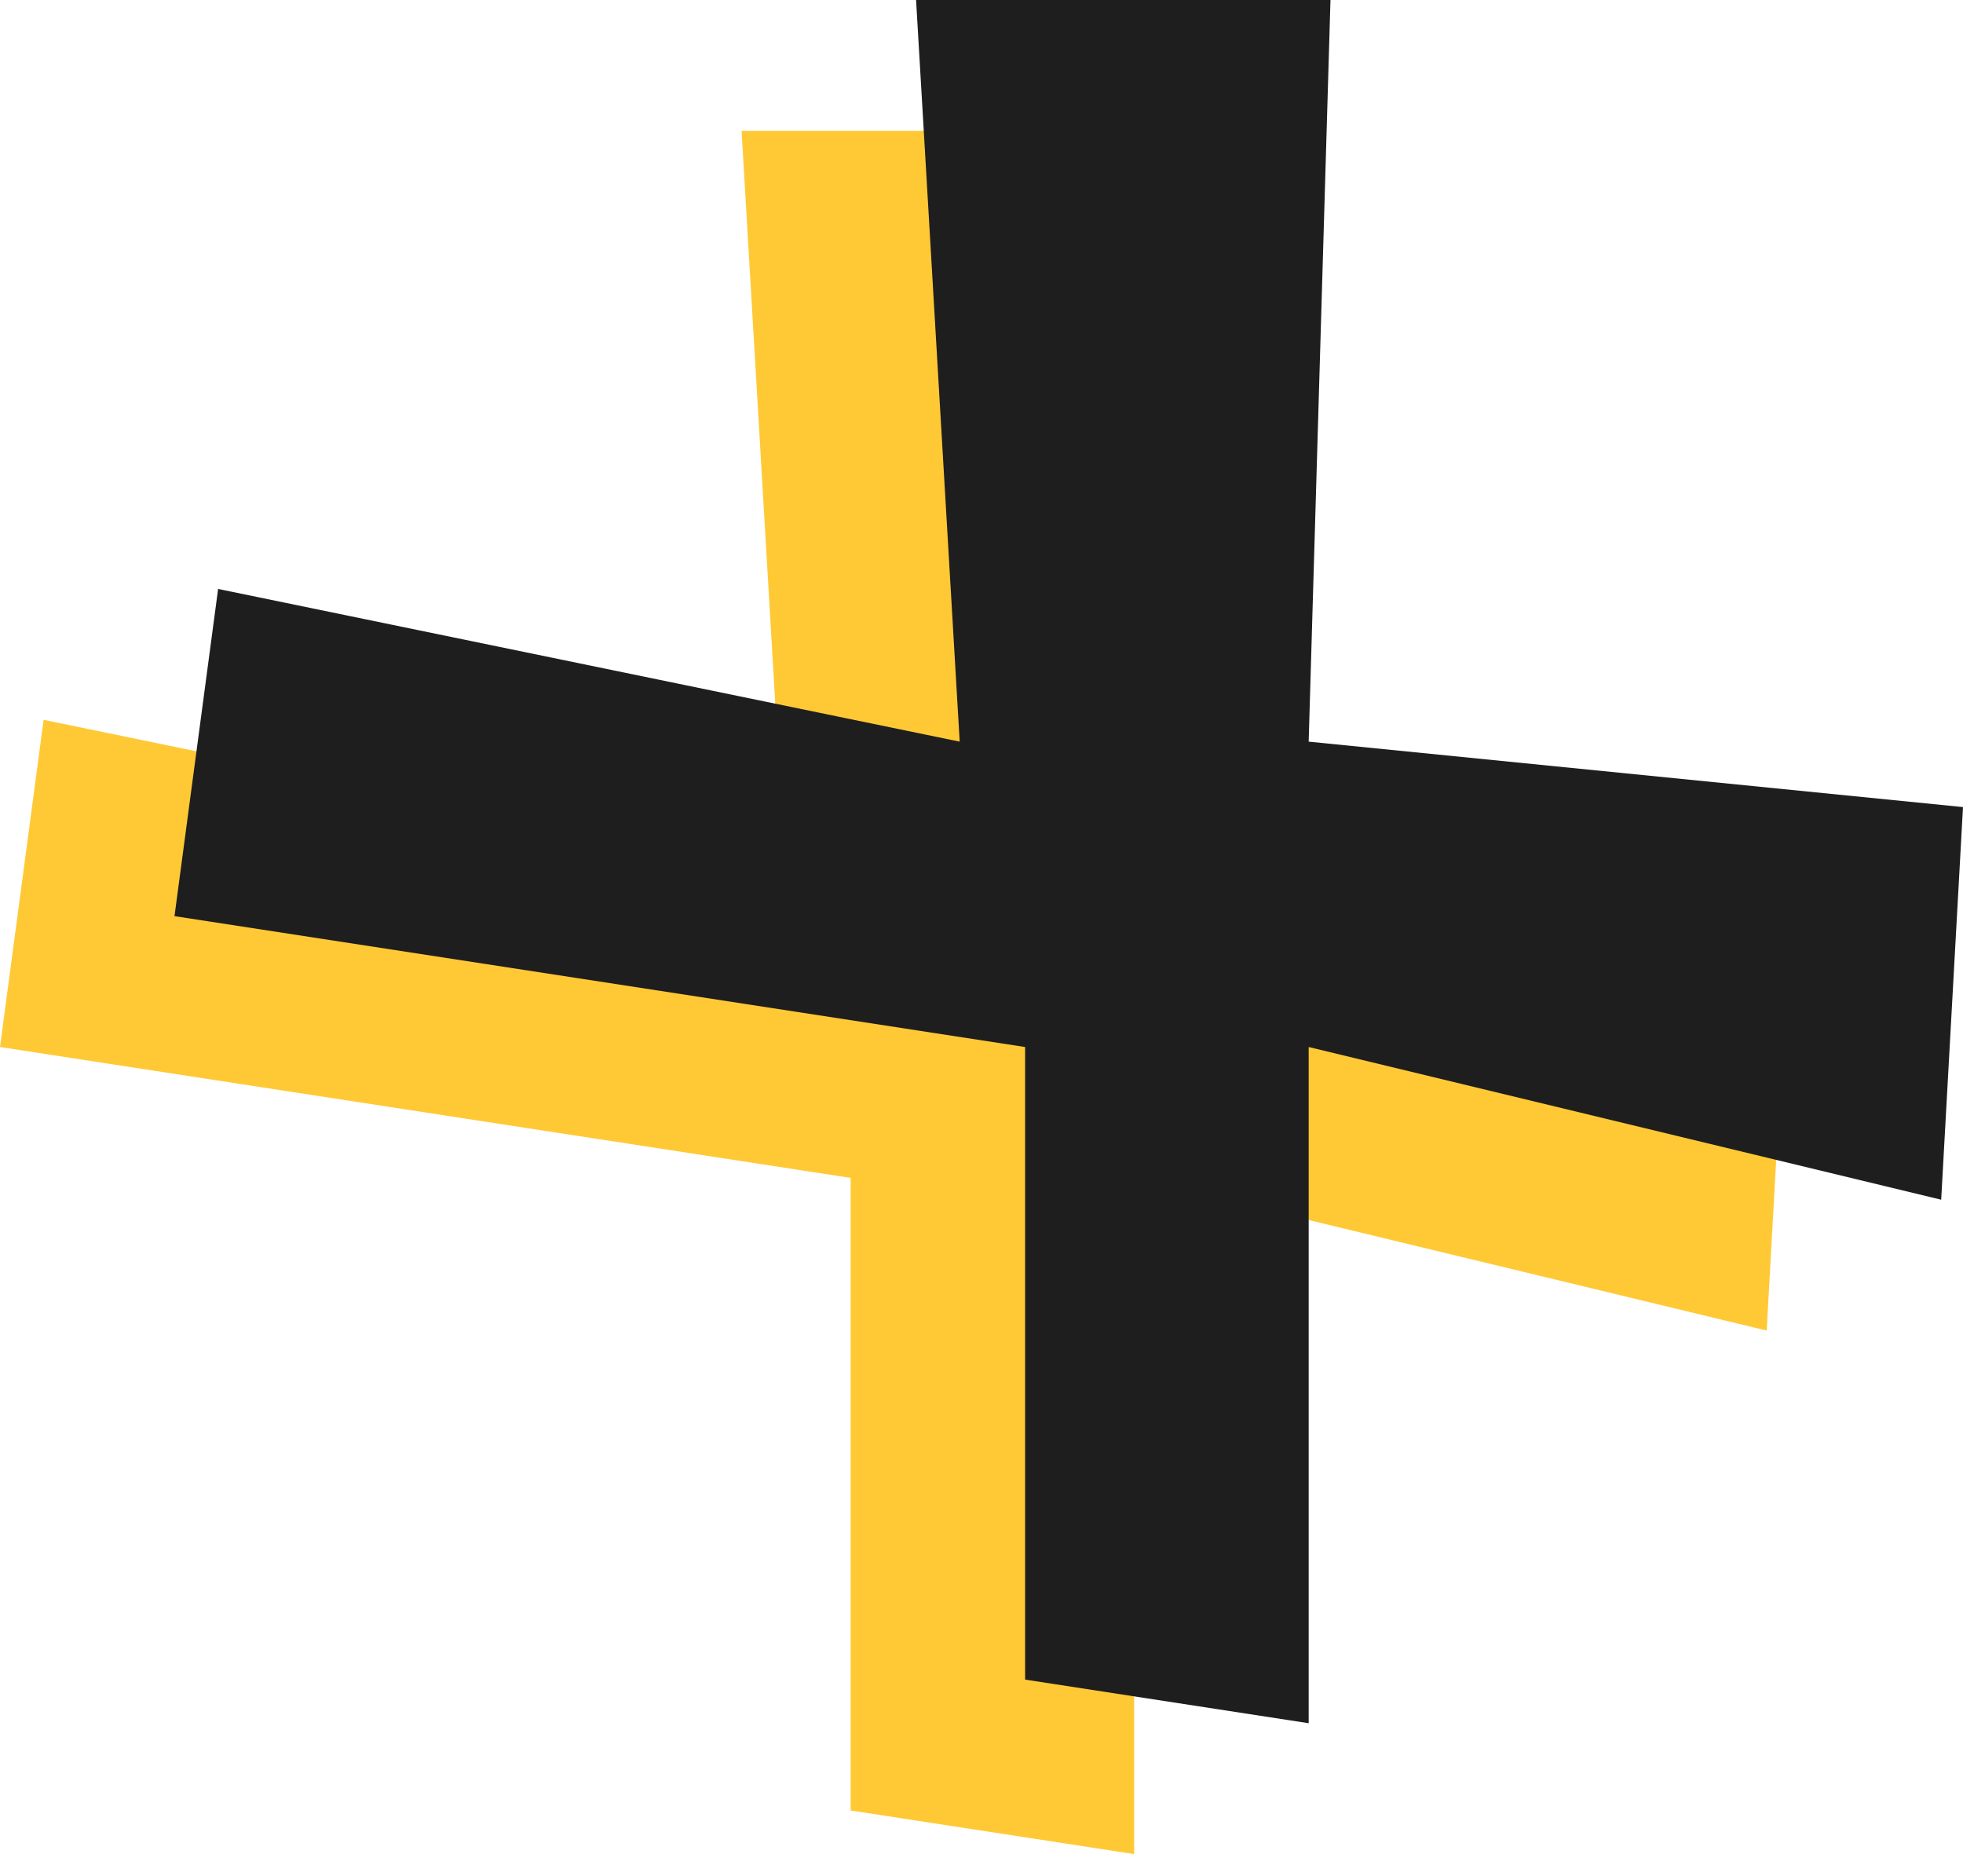
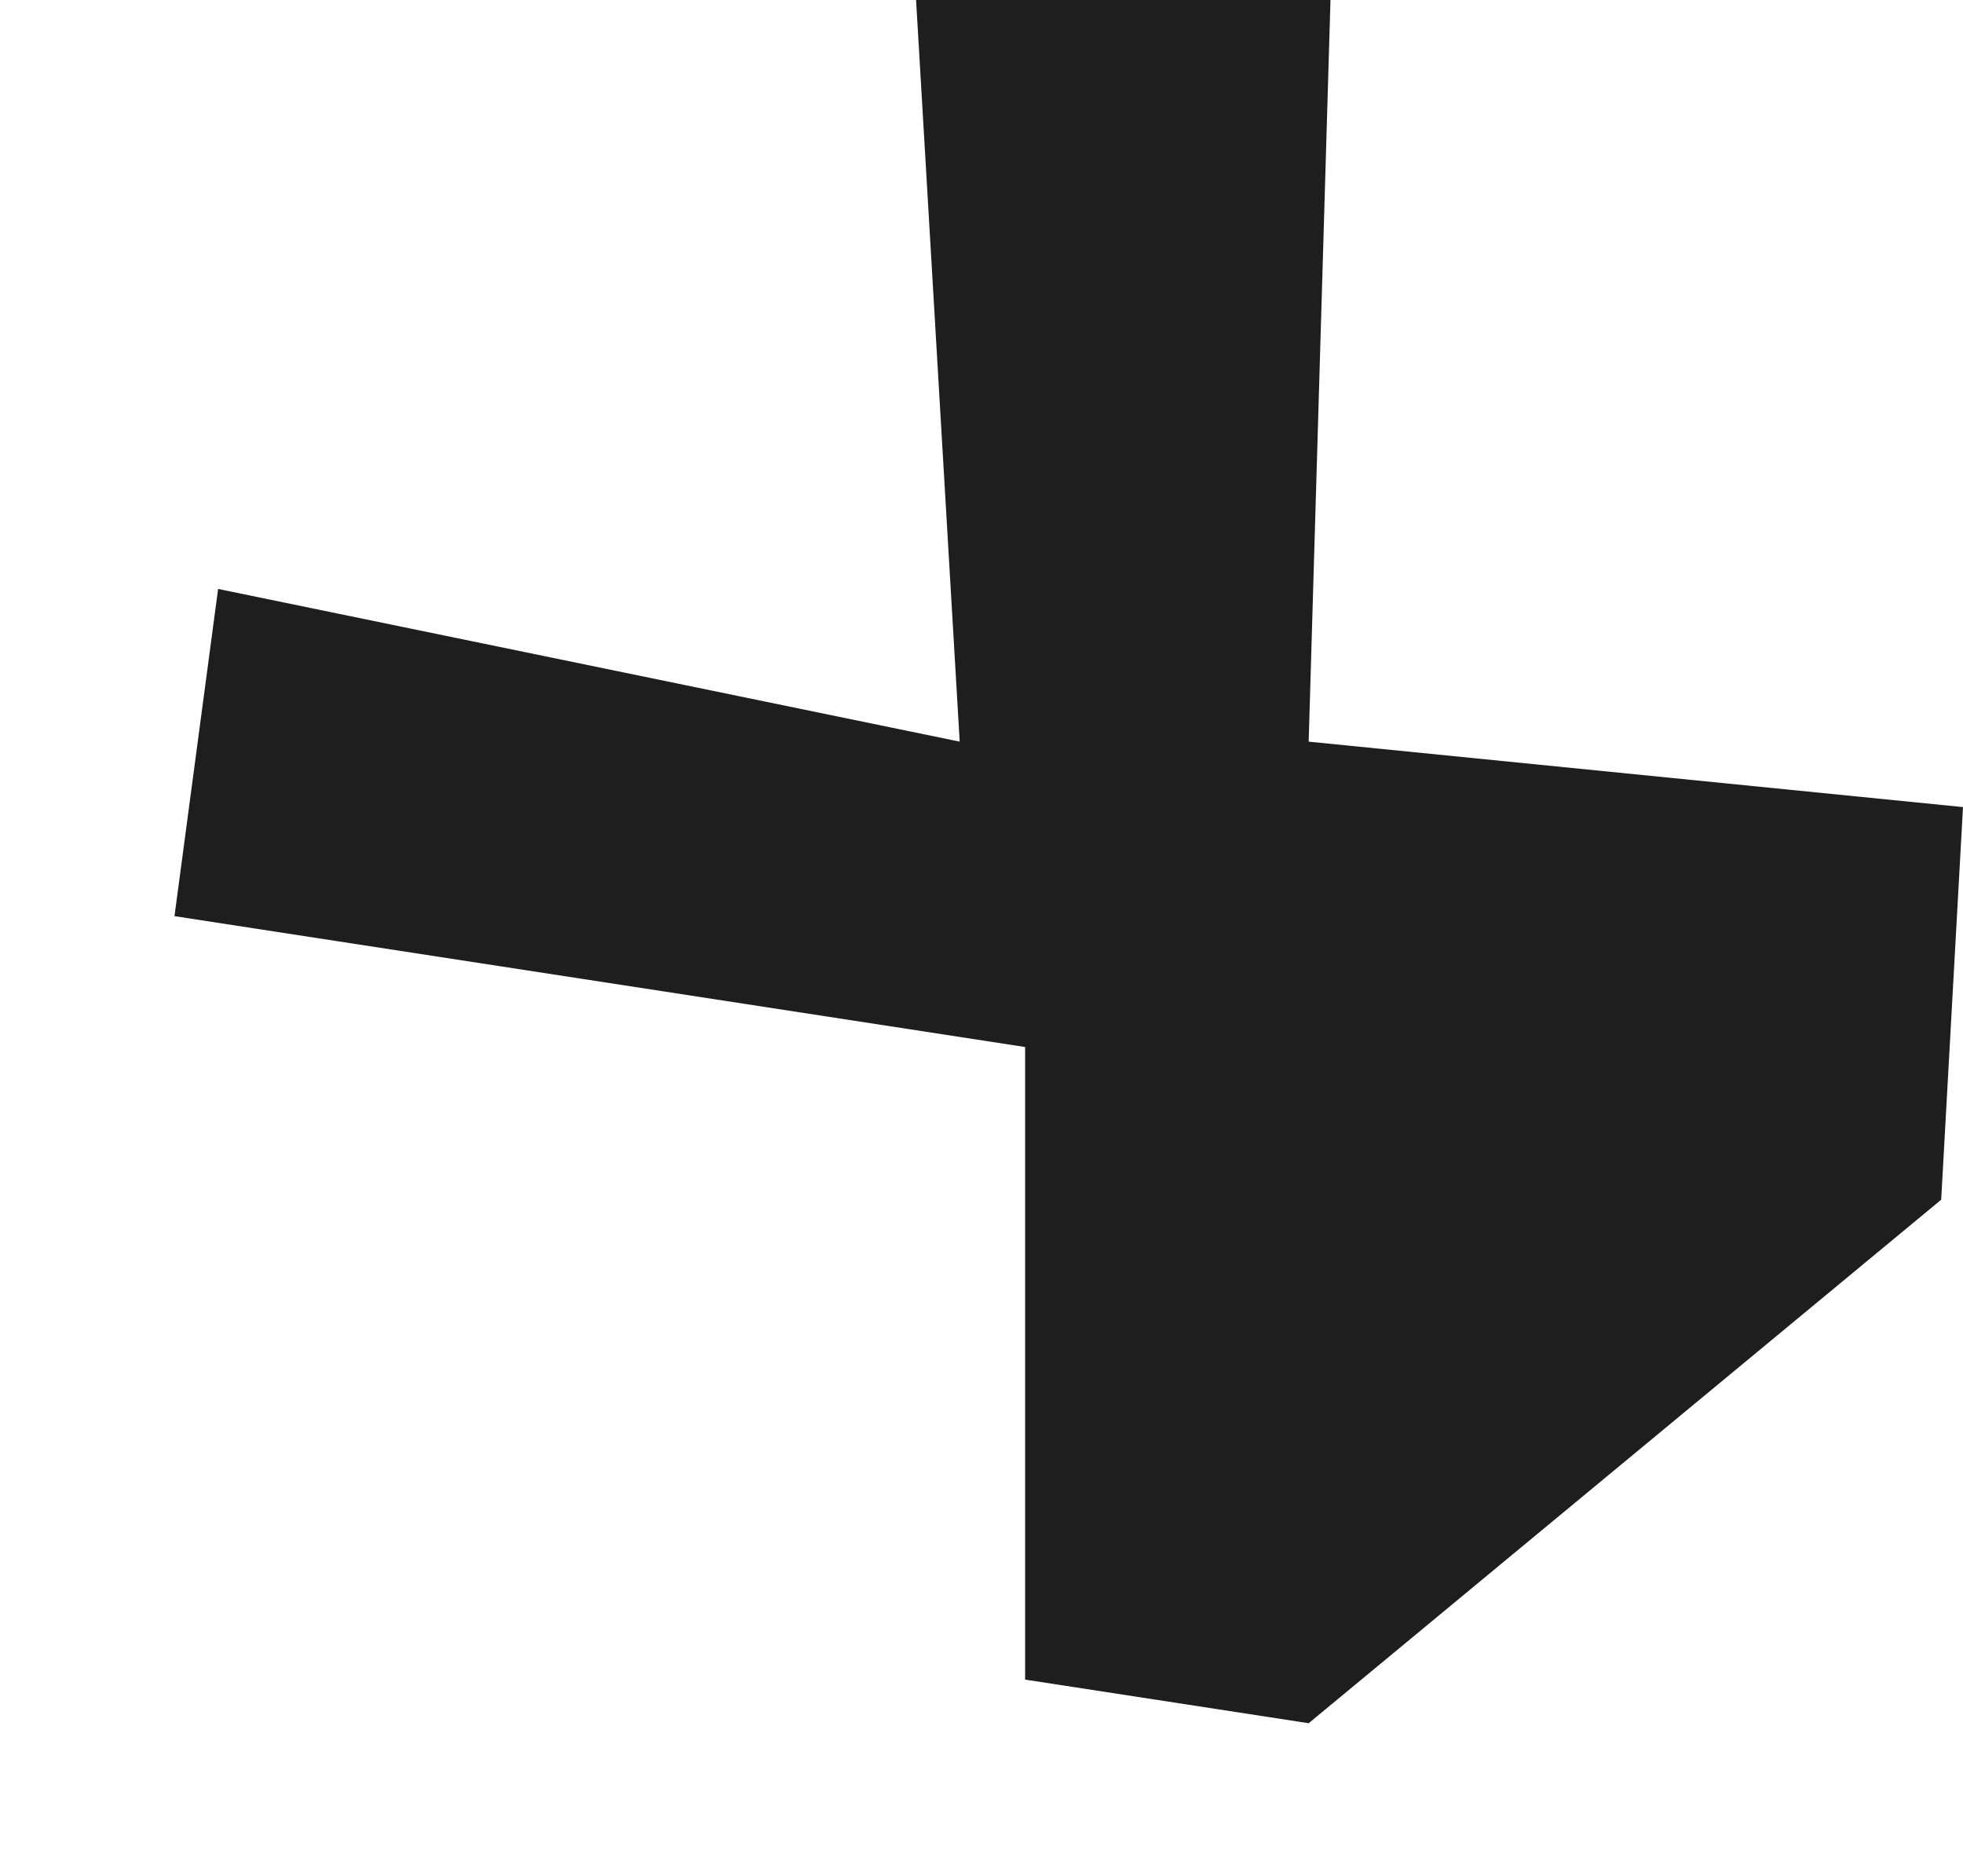
<svg xmlns="http://www.w3.org/2000/svg" width="45" height="43" viewBox="0 0 45 43" fill="none">
-   <path d="M26.5 3H17L18 20L1 16.5L0 24L19.5 27V41.5L26 42.5V27L40.5 30.5L41 21.5L26 20L26.5 3Z" fill="#FFC936" />
-   <path d="M30.5 0H21L22 17L5 13.5L4 21L23.5 24V38.5L30 39.5V24L44.5 27.5L45 18.5L30 17L30.5 0Z" fill="#1E1E1E" />
+   <path d="M30.5 0H21L22 17L5 13.5L4 21L23.5 24V38.5L30 39.5L44.5 27.5L45 18.5L30 17L30.5 0Z" fill="#1E1E1E" />
</svg>